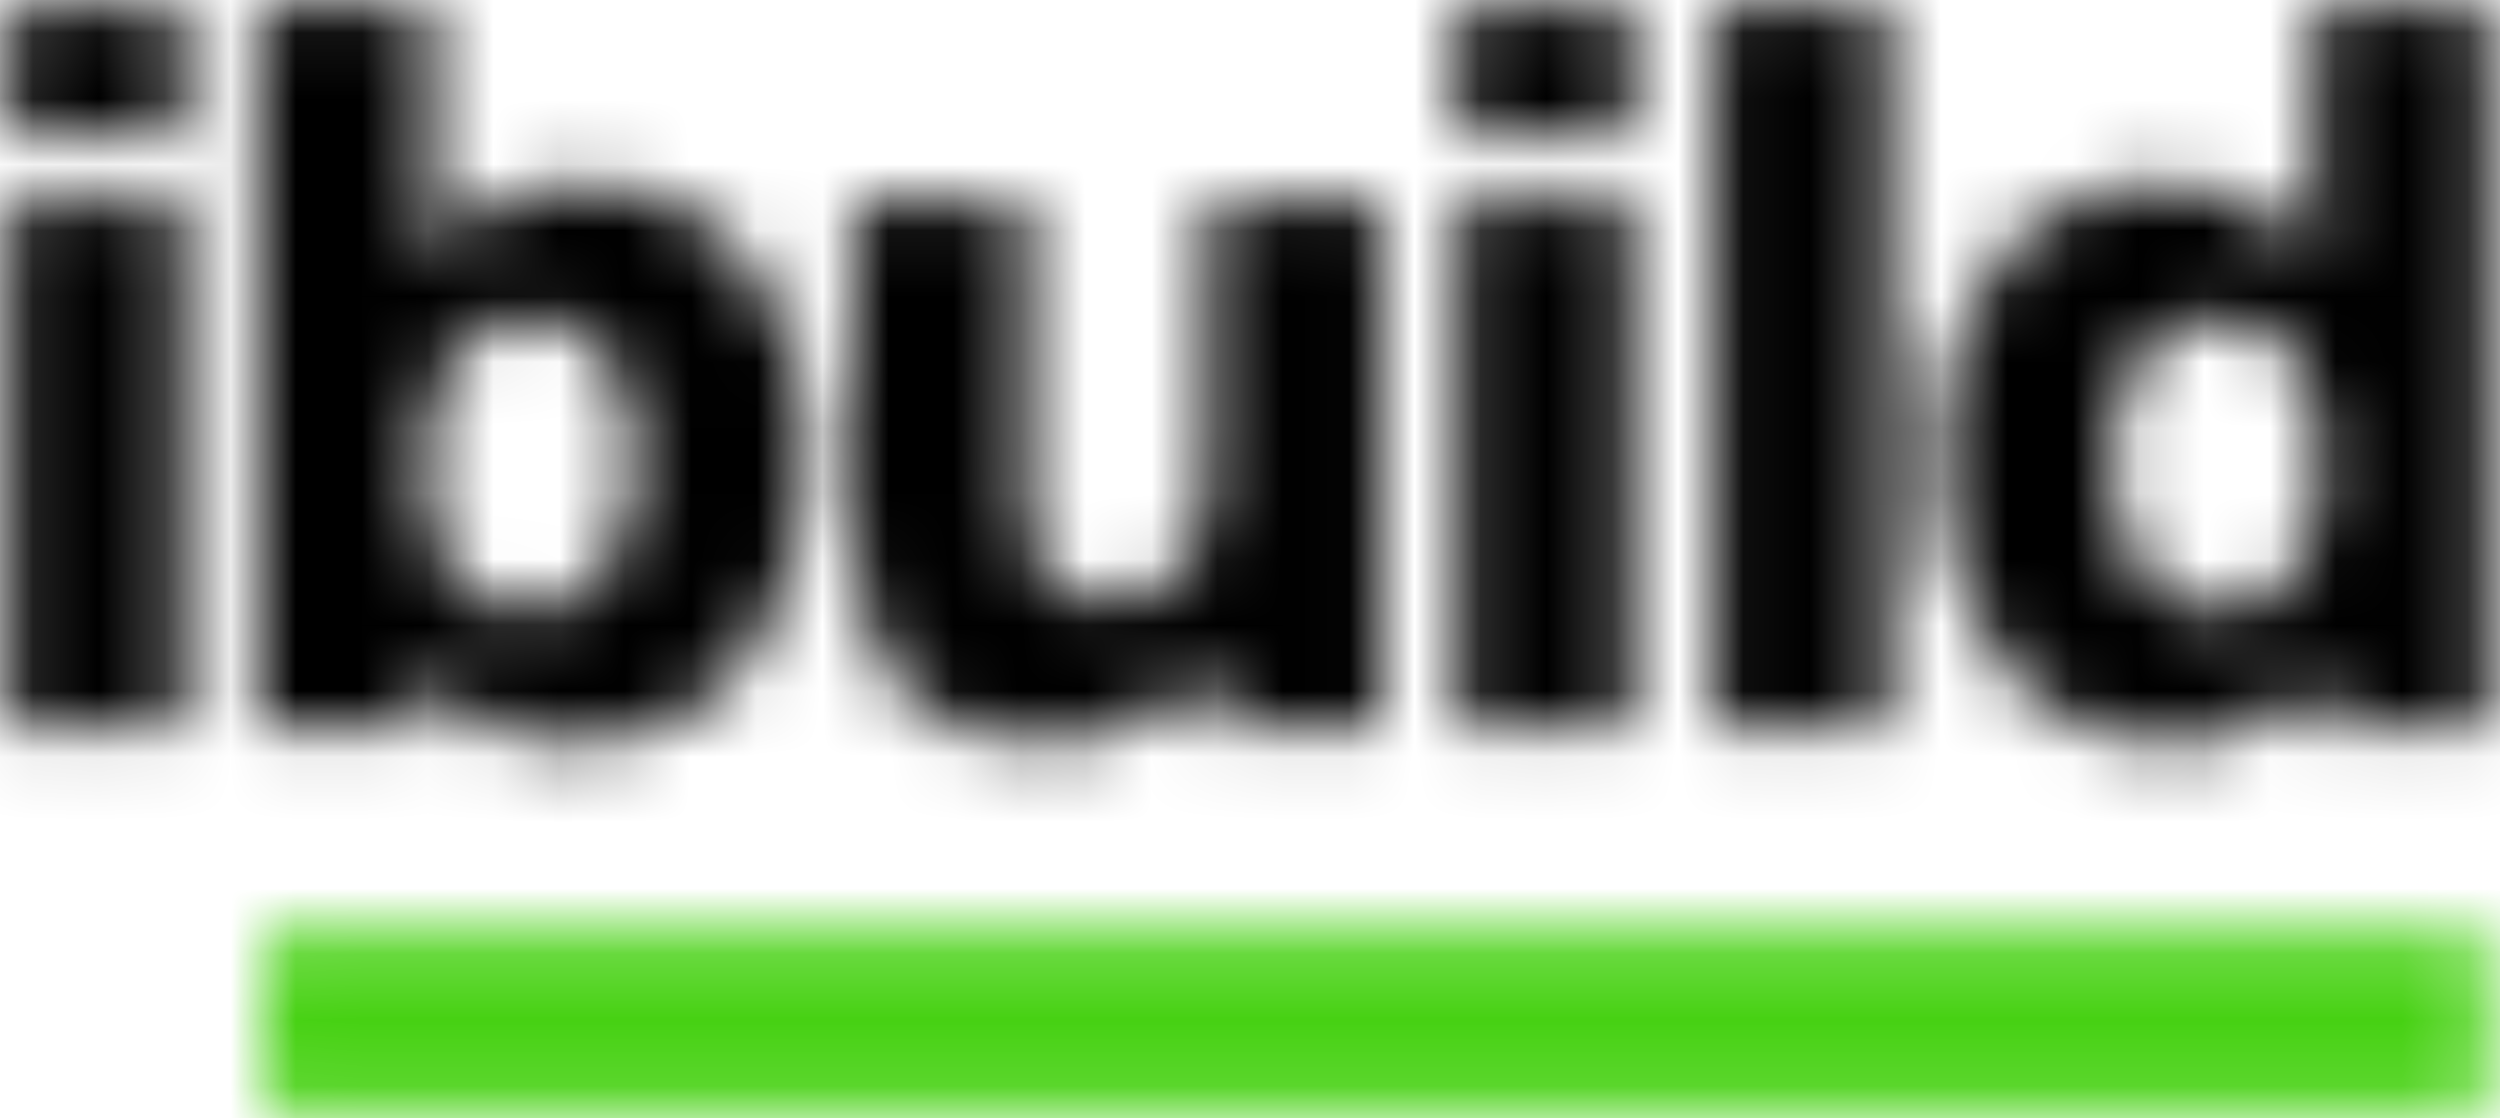
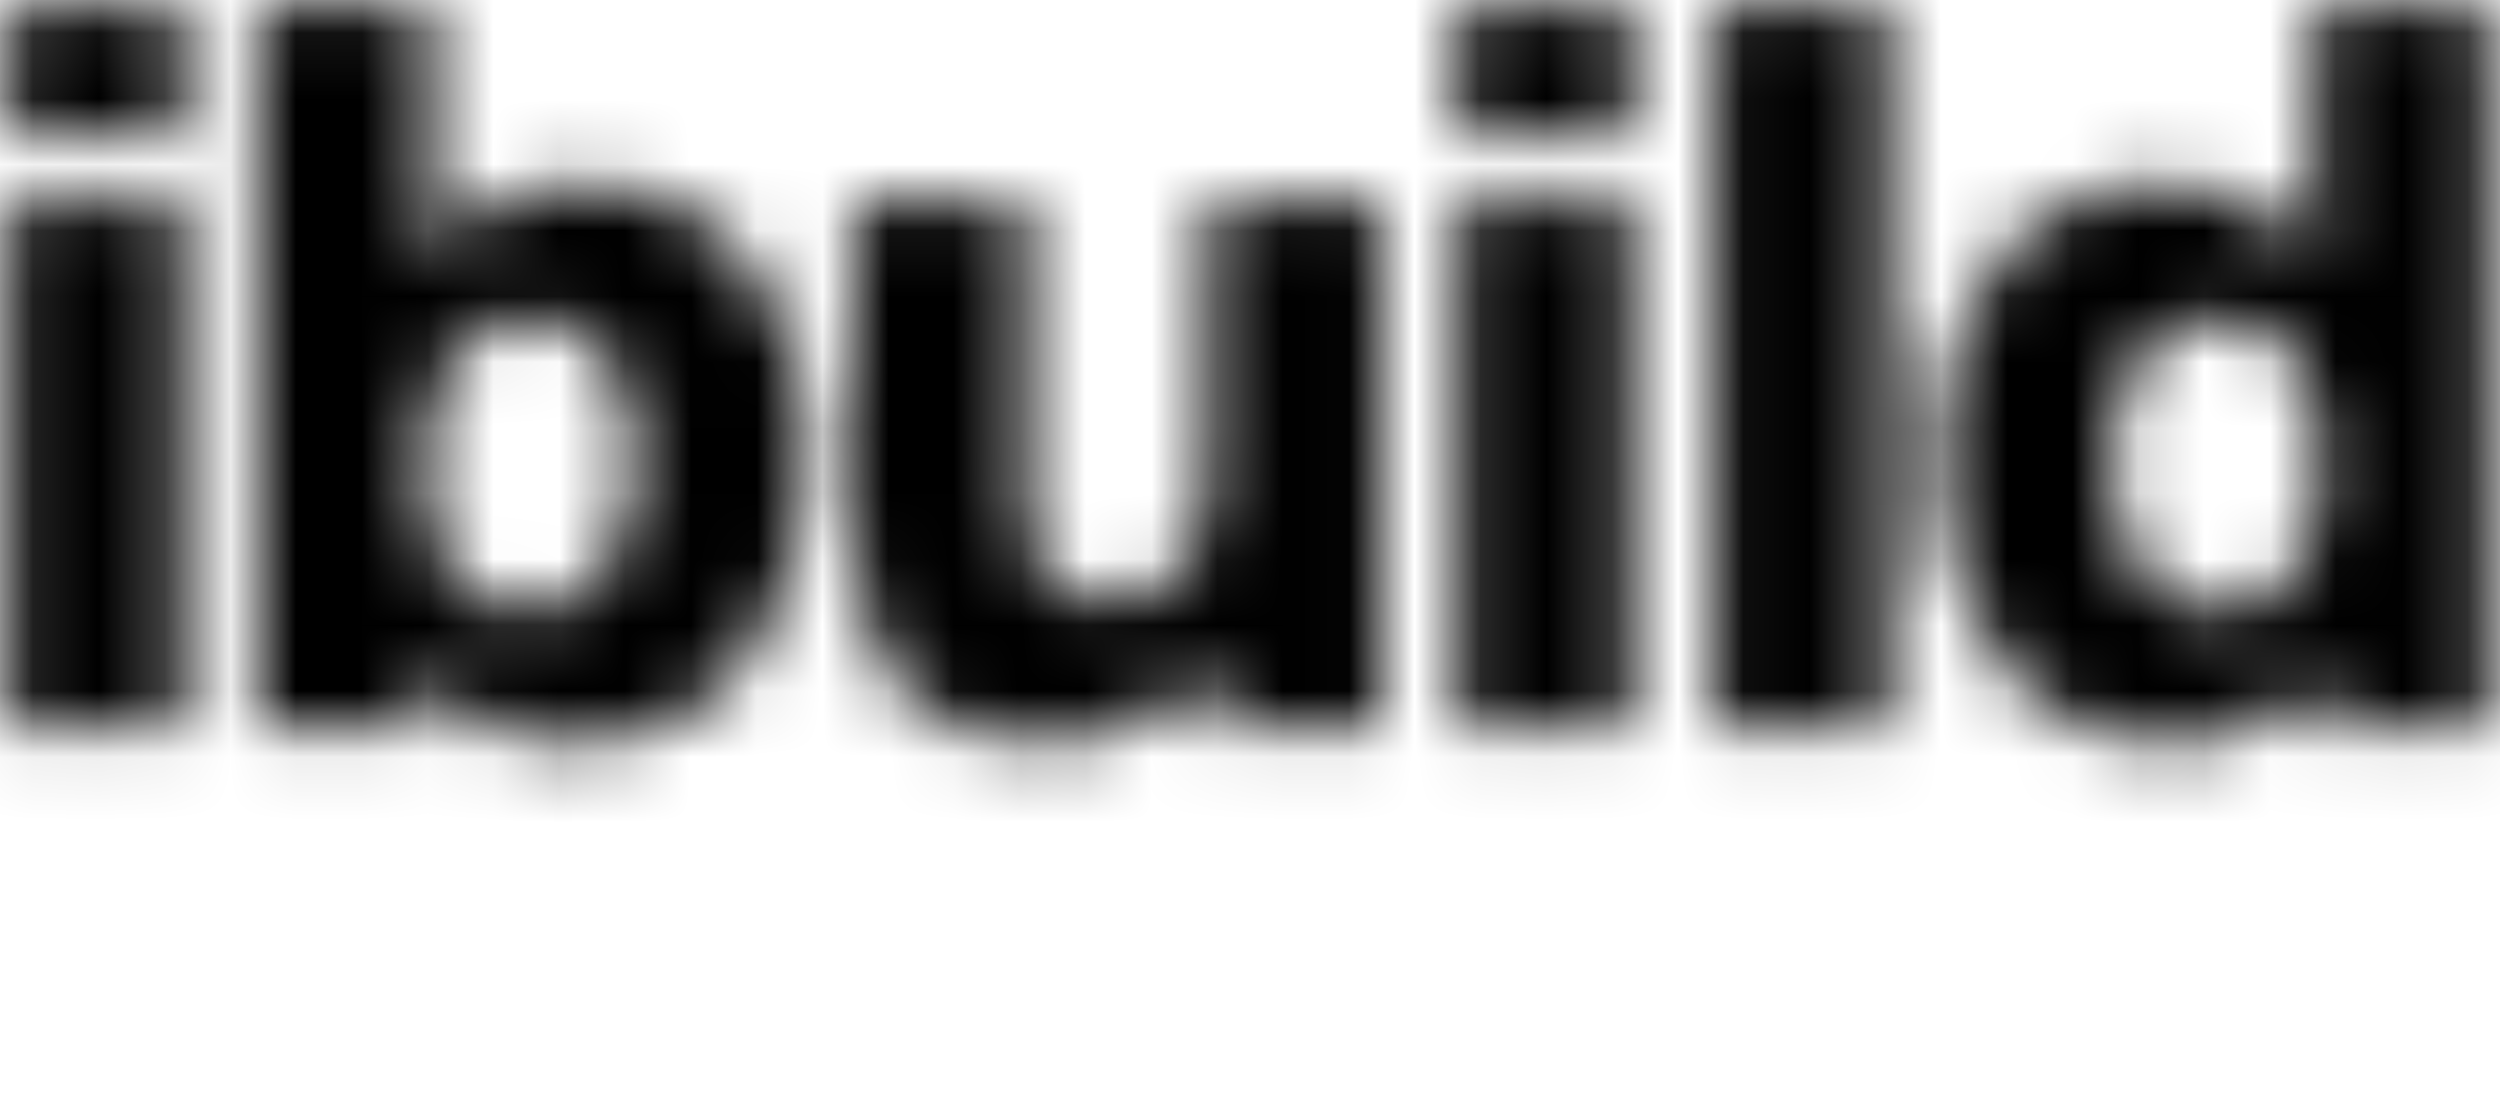
<svg xmlns="http://www.w3.org/2000/svg" xmlns:xlink="http://www.w3.org/1999/xlink" width="38px" height="17px" viewBox="0 0 38 17" version="1.1">
  <title>Logo_on-dark</title>
  <defs>
-     <polygon id="path-1" points="0.01 0.183 33.798 0.183 33.798 2.89 0.01 2.89" />
    <path d="M0.122,11.074 L2.757,11.074 L2.757,3.05 L0.122,3.05 L0.122,11.074 Z M2.757,0.036 L0.122,0.036 L0.122,2.045 L2.757,2.045 L2.757,0.036 Z M3.923,11.074 L6.434,11.074 L6.434,10.146 L6.465,10.146 C6.976,10.904 7.751,11.306 8.681,11.306 C11.207,11.306 12.276,9.142 12.276,6.884 C12.276,4.797 11.161,2.818 8.882,2.818 C7.891,2.818 7.131,3.189 6.589,3.932 L6.558,3.932 L6.558,0.036 L3.923,0.036 L3.923,11.074 Z M8.077,4.828 C9.239,4.828 9.642,5.957 9.642,6.977 C9.642,8.075 9.239,9.296 8.061,9.296 C6.868,9.296 6.465,8.384 6.465,6.977 C6.465,5.323 7.364,4.828 8.077,4.828 Z M20.99,3.05 L18.355,3.05 L18.355,7.348 C18.355,8.771 17.487,9.142 16.914,9.142 C16.077,9.142 15.612,8.771 15.612,7.704 L15.612,3.05 L12.977,3.05 L12.977,7.874 L12.98,8.1 C13.028,10.071 13.728,11.306 15.953,11.306 C16.883,11.306 17.906,10.796 18.402,9.976 L18.433,9.976 L18.433,11.074 L20.99,11.074 L20.99,3.05 Z M22.156,11.074 L24.791,11.074 L24.791,3.05 L22.156,3.05 L22.156,11.074 Z M24.791,0.036 L22.156,0.036 L22.156,2.045 L24.791,2.045 L24.791,0.036 Z M37.816,0.036 L37.816,11.074 L35.305,11.074 L35.305,10.146 L35.274,10.146 C34.763,10.904 33.988,11.306 33.058,11.306 C30.532,11.306 29.463,9.142 29.463,6.884 C29.463,4.797 30.579,2.818 32.857,2.818 C33.849,2.818 34.608,3.189 35.15,3.916 L35.181,3.916 L35.181,0.036 L37.816,0.036 Z M28.684,0.036 L28.684,11.074 L26.05,11.074 L26.05,0.036 L28.684,0.036 Z M33.709,4.828 C32.5,4.828 32.097,5.957 32.097,6.977 C32.097,8.075 32.5,9.296 33.709,9.296 C34.995,9.296 35.274,8.075 35.274,7.054 C35.274,5.895 34.856,4.828 33.709,4.828 Z" id="path-3" />
  </defs>
  <g id="PP" stroke="none" stroke-width="1" fill="none" fill-rule="evenodd">
    <g id="Segitunk_modal" transform="translate(-1354, -352)">
      <g id="Group-9-Copy" transform="translate(736, 122)">
        <g id="Group-8">
          <g id="Group-13" transform="translate(526, 151)">
            <g id="Group-26" transform="translate(2, 0)">
              <g id="Group-2" transform="translate(18, 47)">
                <g id="Group-23">
                  <g id="Group" transform="translate(71, 1)">
                    <g id="Logo_on-dark" transform="translate(1, 31)">
                      <g id="Group-3" transform="translate(4, 14)">
                        <mask id="mask-2" fill="white">
                          <use xlink:href="#path-1" />
                        </mask>
                        <g id="Clip-2" />
                        <polygon id="Fill-1" fill="#46D112" mask="url(#mask-2)" points="-2.102 5.033 -2.102 -1.96 35.91 -1.96 35.91 5.033" />
                      </g>
                      <g id="Group-6">
                        <mask id="mask-4" fill="white">
                          <use xlink:href="#path-3" />
                        </mask>
                        <g id="Clip-5" />
                        <polygon id="Fill-4" fill="#000000" mask="url(#mask-4)" points="-2.012 -2.094 39.951 -2.094 39.951 13.436 -2.012 13.436" />
                      </g>
                    </g>
                  </g>
                </g>
              </g>
            </g>
          </g>
        </g>
      </g>
    </g>
  </g>
</svg>